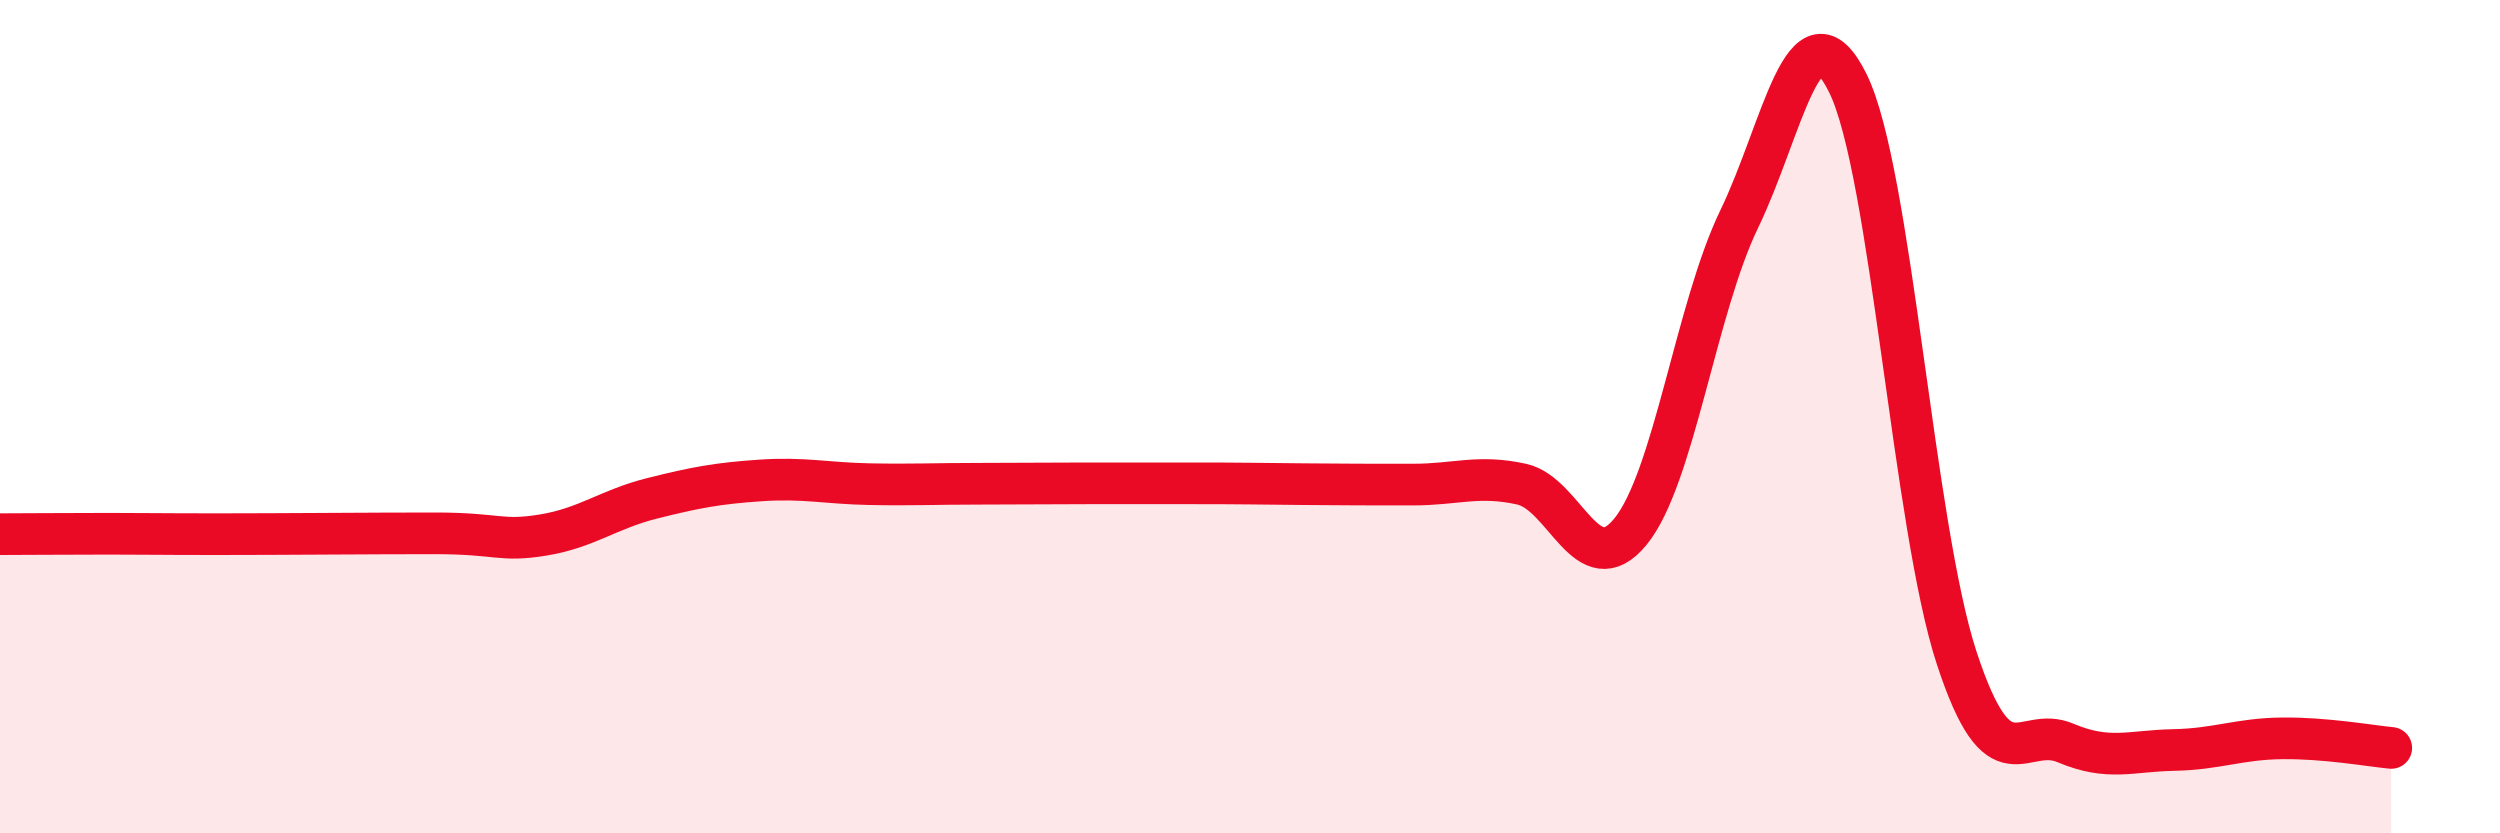
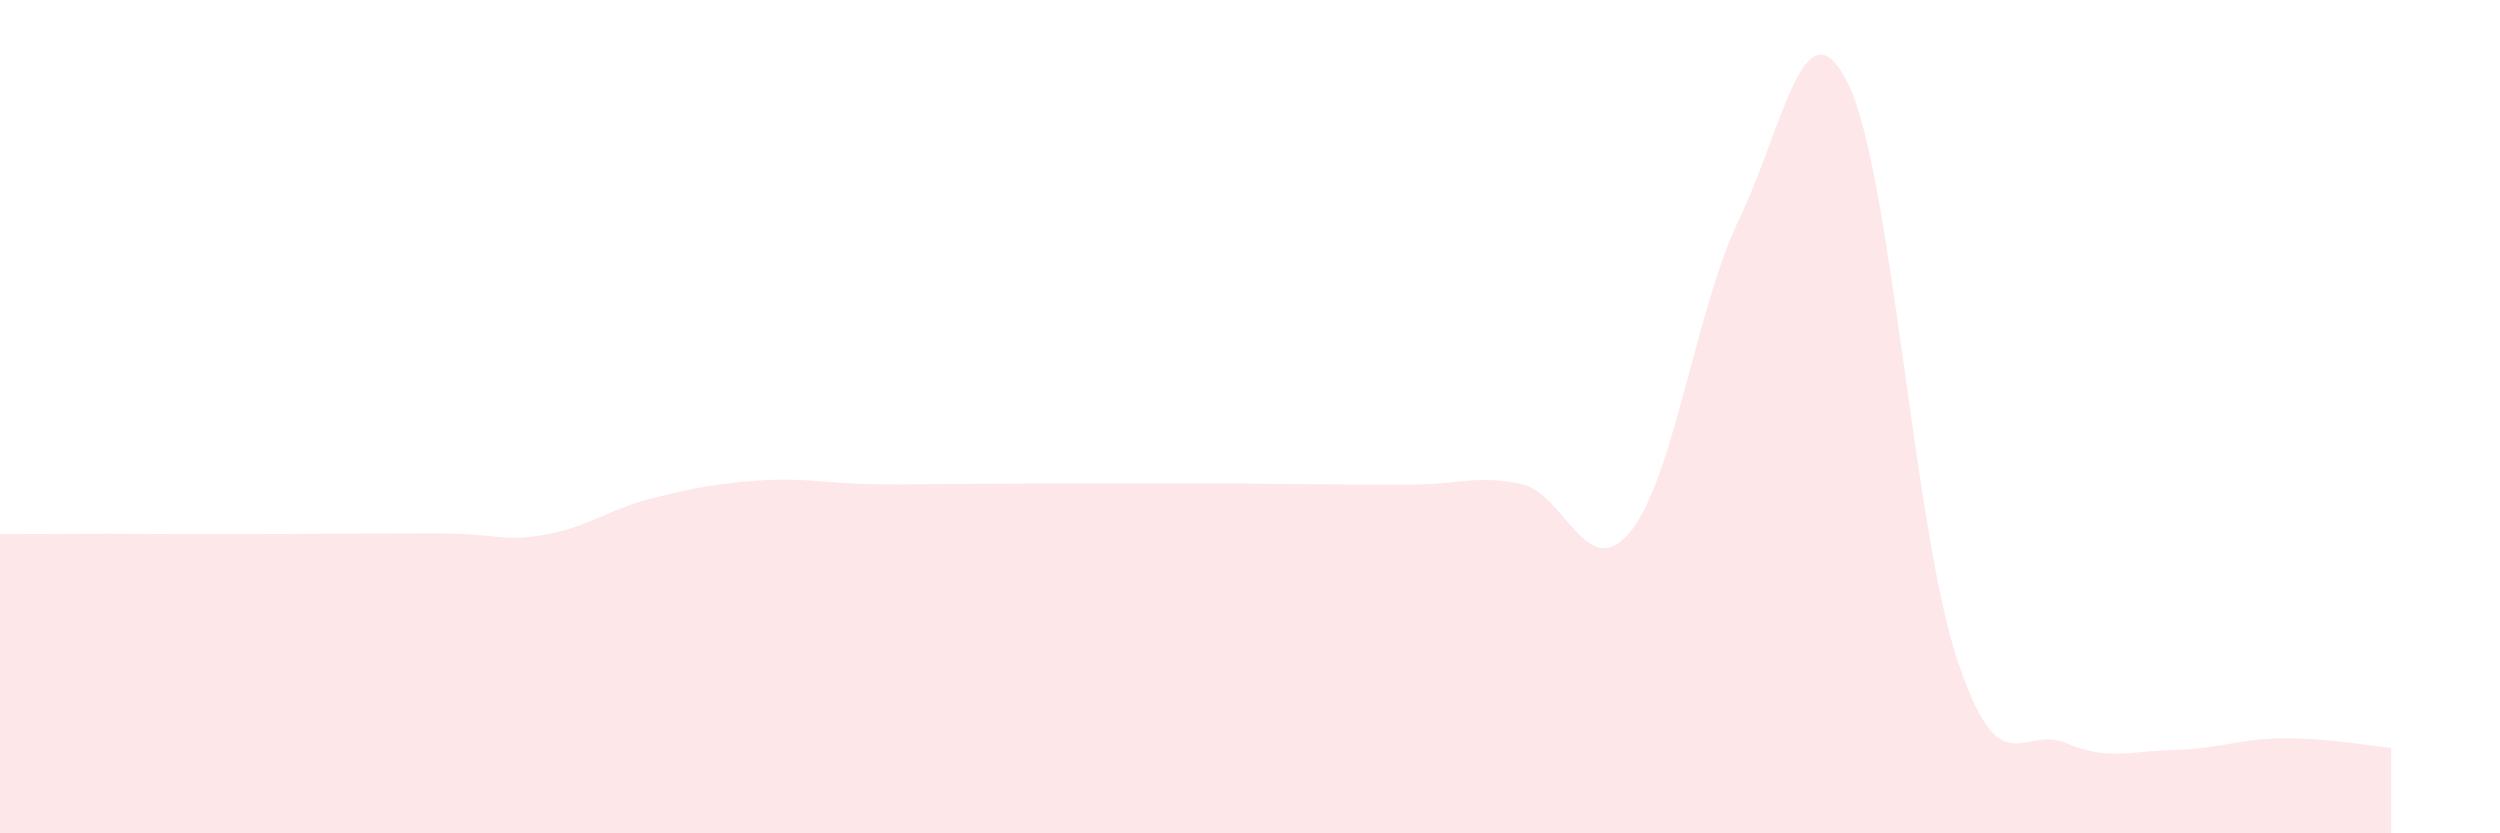
<svg xmlns="http://www.w3.org/2000/svg" width="60" height="20" viewBox="0 0 60 20">
  <path d="M 0,12.82 C 0.52,12.82 1.57,12.81 2.61,12.81 C 3.65,12.81 3.66,12.82 5.22,12.82 C 6.78,12.82 8.87,12.8 10.43,12.8 C 11.99,12.8 12,13.01 13.04,12.84 C 14.08,12.67 14.61,12.22 15.65,11.96 C 16.69,11.7 17.22,11.6 18.26,11.53 C 19.3,11.46 19.83,11.6 20.87,11.62 C 21.91,11.64 22.44,11.61 23.48,11.61 C 24.52,11.61 25.05,11.6 26.09,11.6 C 27.13,11.6 27.66,11.6 28.7,11.6 C 29.74,11.6 30.26,11.61 31.3,11.62 C 32.34,11.63 32.87,11.63 33.91,11.63 C 34.95,11.63 35.48,11.39 36.52,11.62 C 37.56,11.85 38.09,14.03 39.13,12.76 C 40.17,11.49 40.7,7.41 41.74,5.26 C 42.78,3.11 43.31,-0.11 44.35,2 C 45.39,4.11 45.92,12.62 46.96,15.79 C 48,18.96 48.53,17.39 49.57,17.83 C 50.61,18.27 51.13,18.02 52.17,18 C 53.21,17.98 53.74,17.73 54.78,17.72 C 55.82,17.71 56.87,17.9 57.39,17.95L57.39 20L0 20Z" fill="#EB0A25" opacity="0.1" stroke-linecap="round" stroke-linejoin="round" />
-   <path d="M 0,12.82 C 0.52,12.82 1.57,12.81 2.61,12.81 C 3.65,12.81 3.66,12.82 5.22,12.82 C 6.78,12.82 8.87,12.8 10.43,12.8 C 11.99,12.8 12,13.01 13.04,12.84 C 14.08,12.67 14.61,12.22 15.65,11.96 C 16.69,11.7 17.22,11.6 18.26,11.53 C 19.3,11.46 19.83,11.6 20.87,11.62 C 21.91,11.64 22.44,11.61 23.48,11.61 C 24.52,11.61 25.05,11.6 26.09,11.6 C 27.13,11.6 27.66,11.6 28.7,11.6 C 29.74,11.6 30.26,11.61 31.3,11.62 C 32.34,11.63 32.87,11.63 33.91,11.63 C 34.95,11.63 35.48,11.39 36.52,11.62 C 37.56,11.85 38.09,14.03 39.13,12.76 C 40.17,11.49 40.7,7.41 41.74,5.26 C 42.78,3.11 43.31,-0.11 44.35,2 C 45.39,4.11 45.92,12.62 46.96,15.79 C 48,18.96 48.53,17.39 49.57,17.83 C 50.61,18.27 51.13,18.02 52.17,18 C 53.21,17.98 53.74,17.73 54.78,17.72 C 55.82,17.71 56.87,17.9 57.39,17.95" stroke="#EB0A25" stroke-width="1" fill="none" stroke-linecap="round" stroke-linejoin="round" />
</svg>